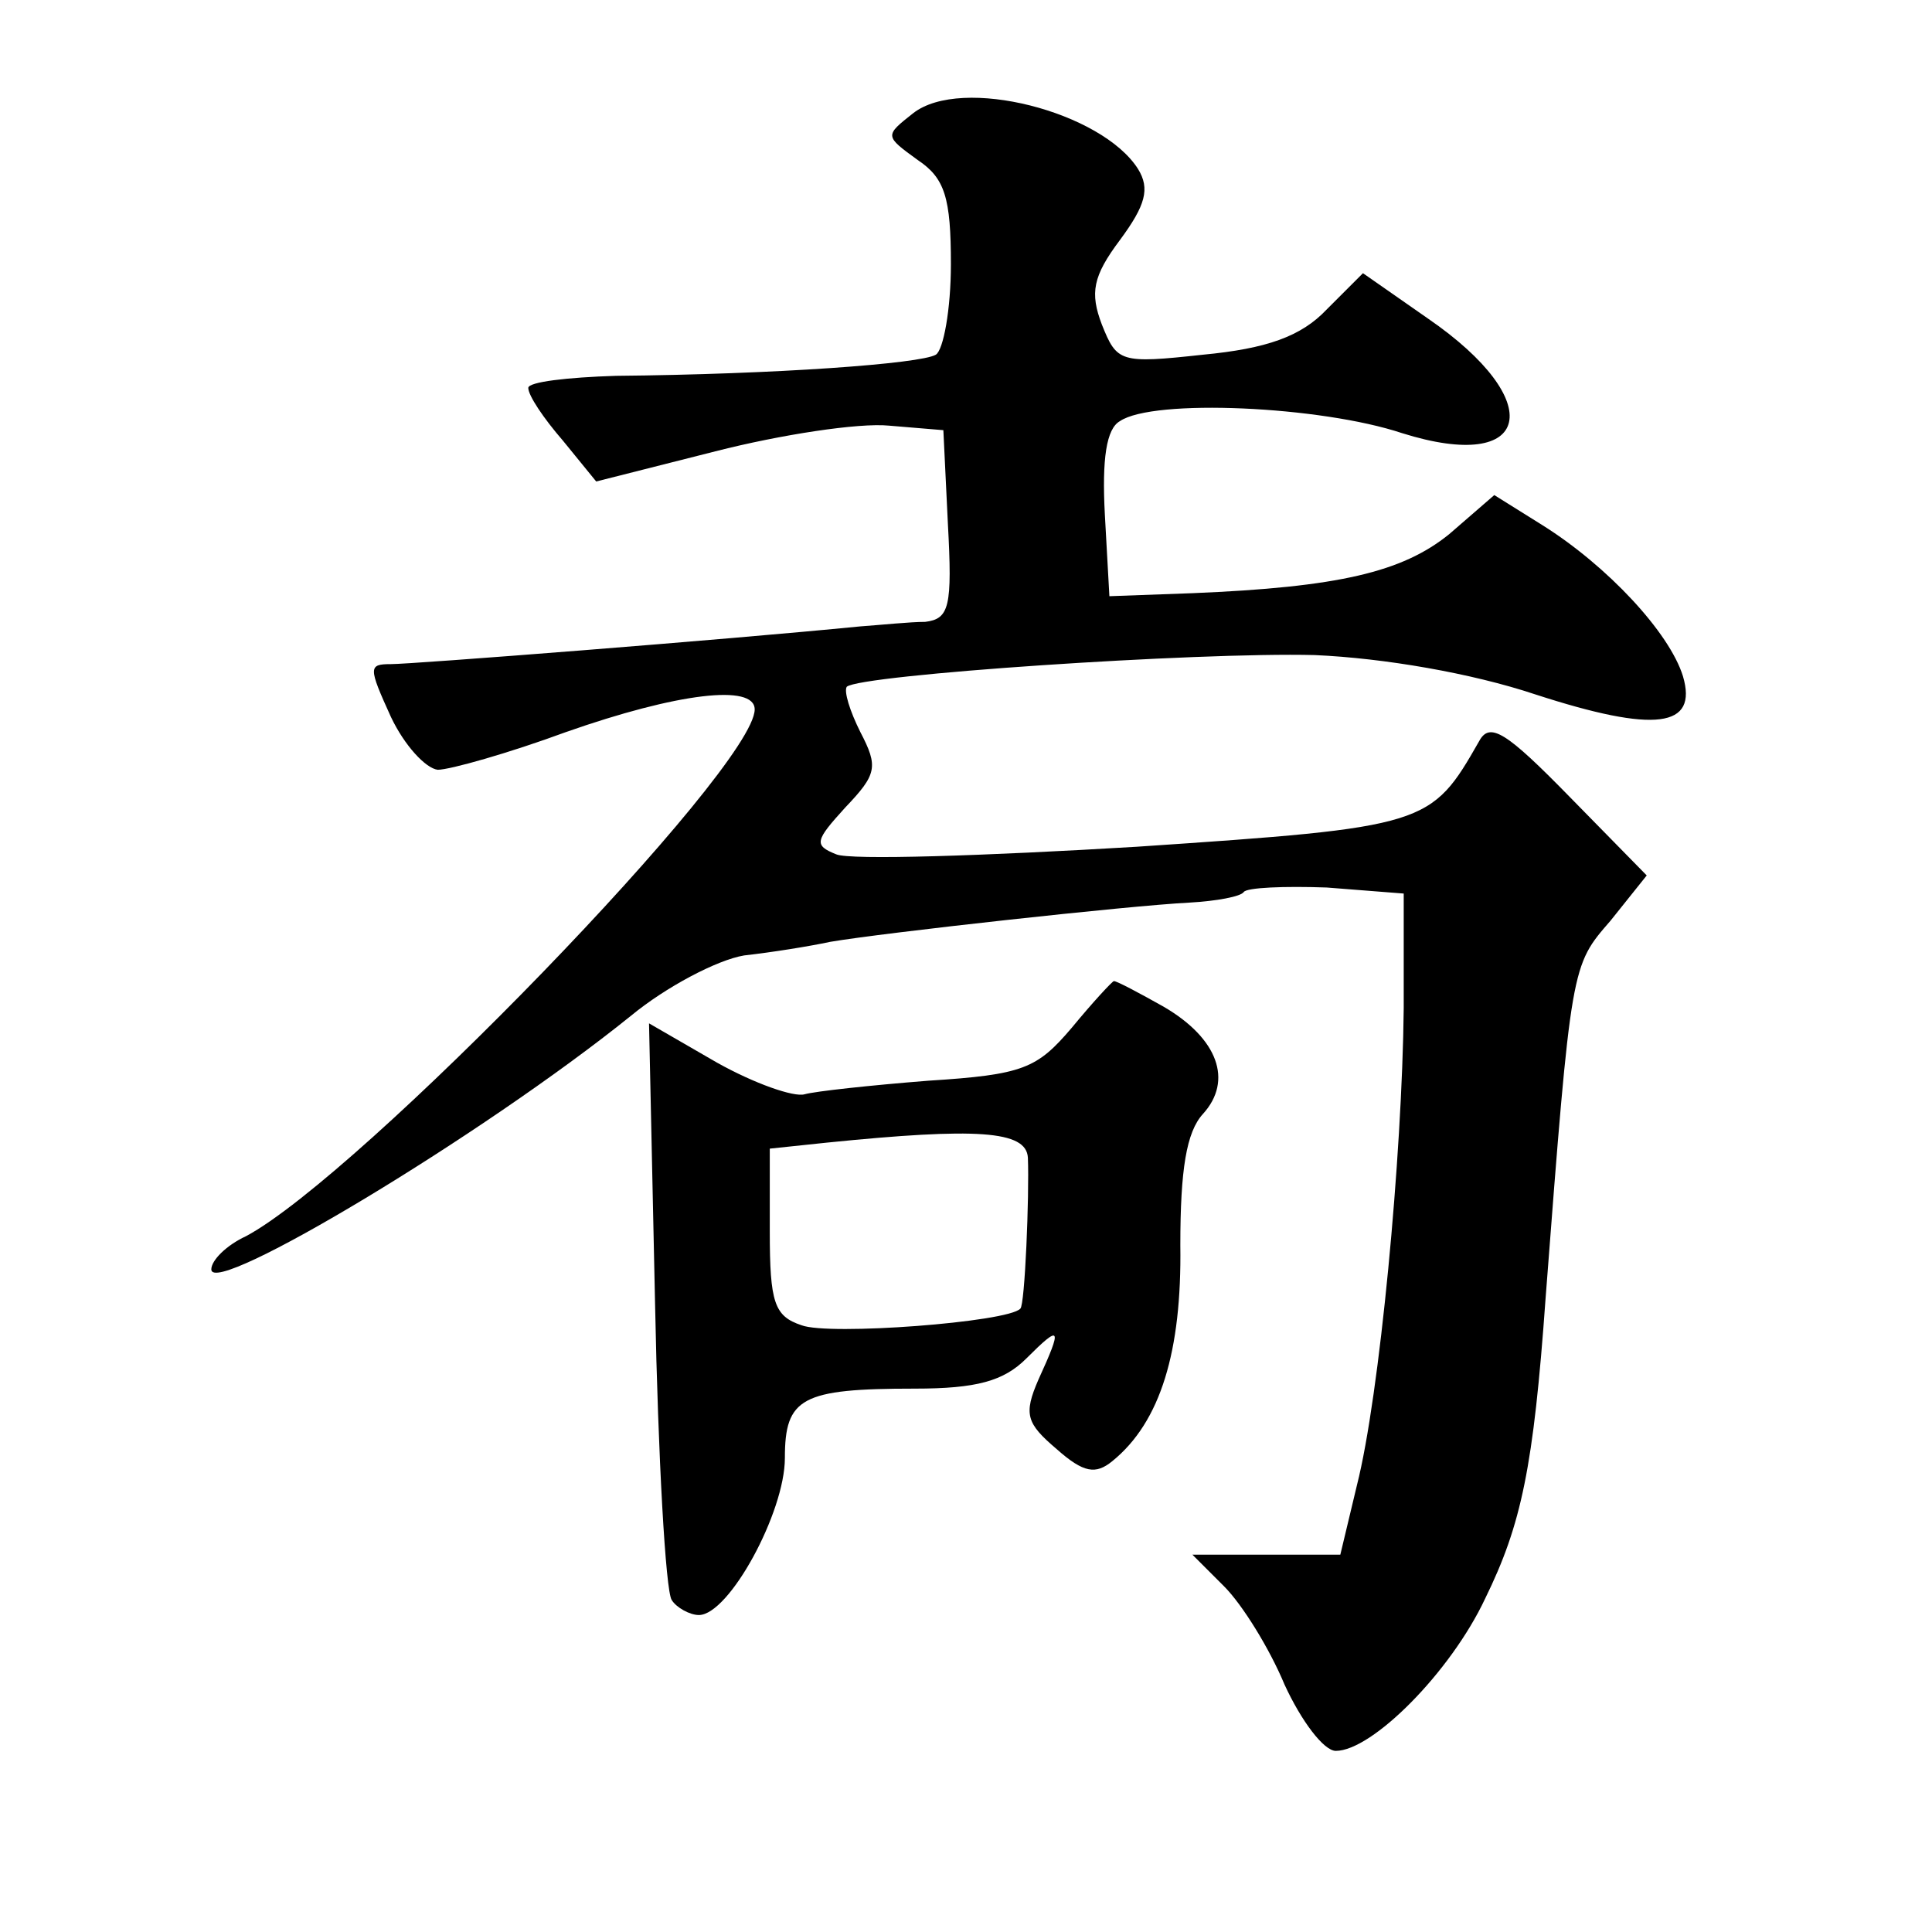
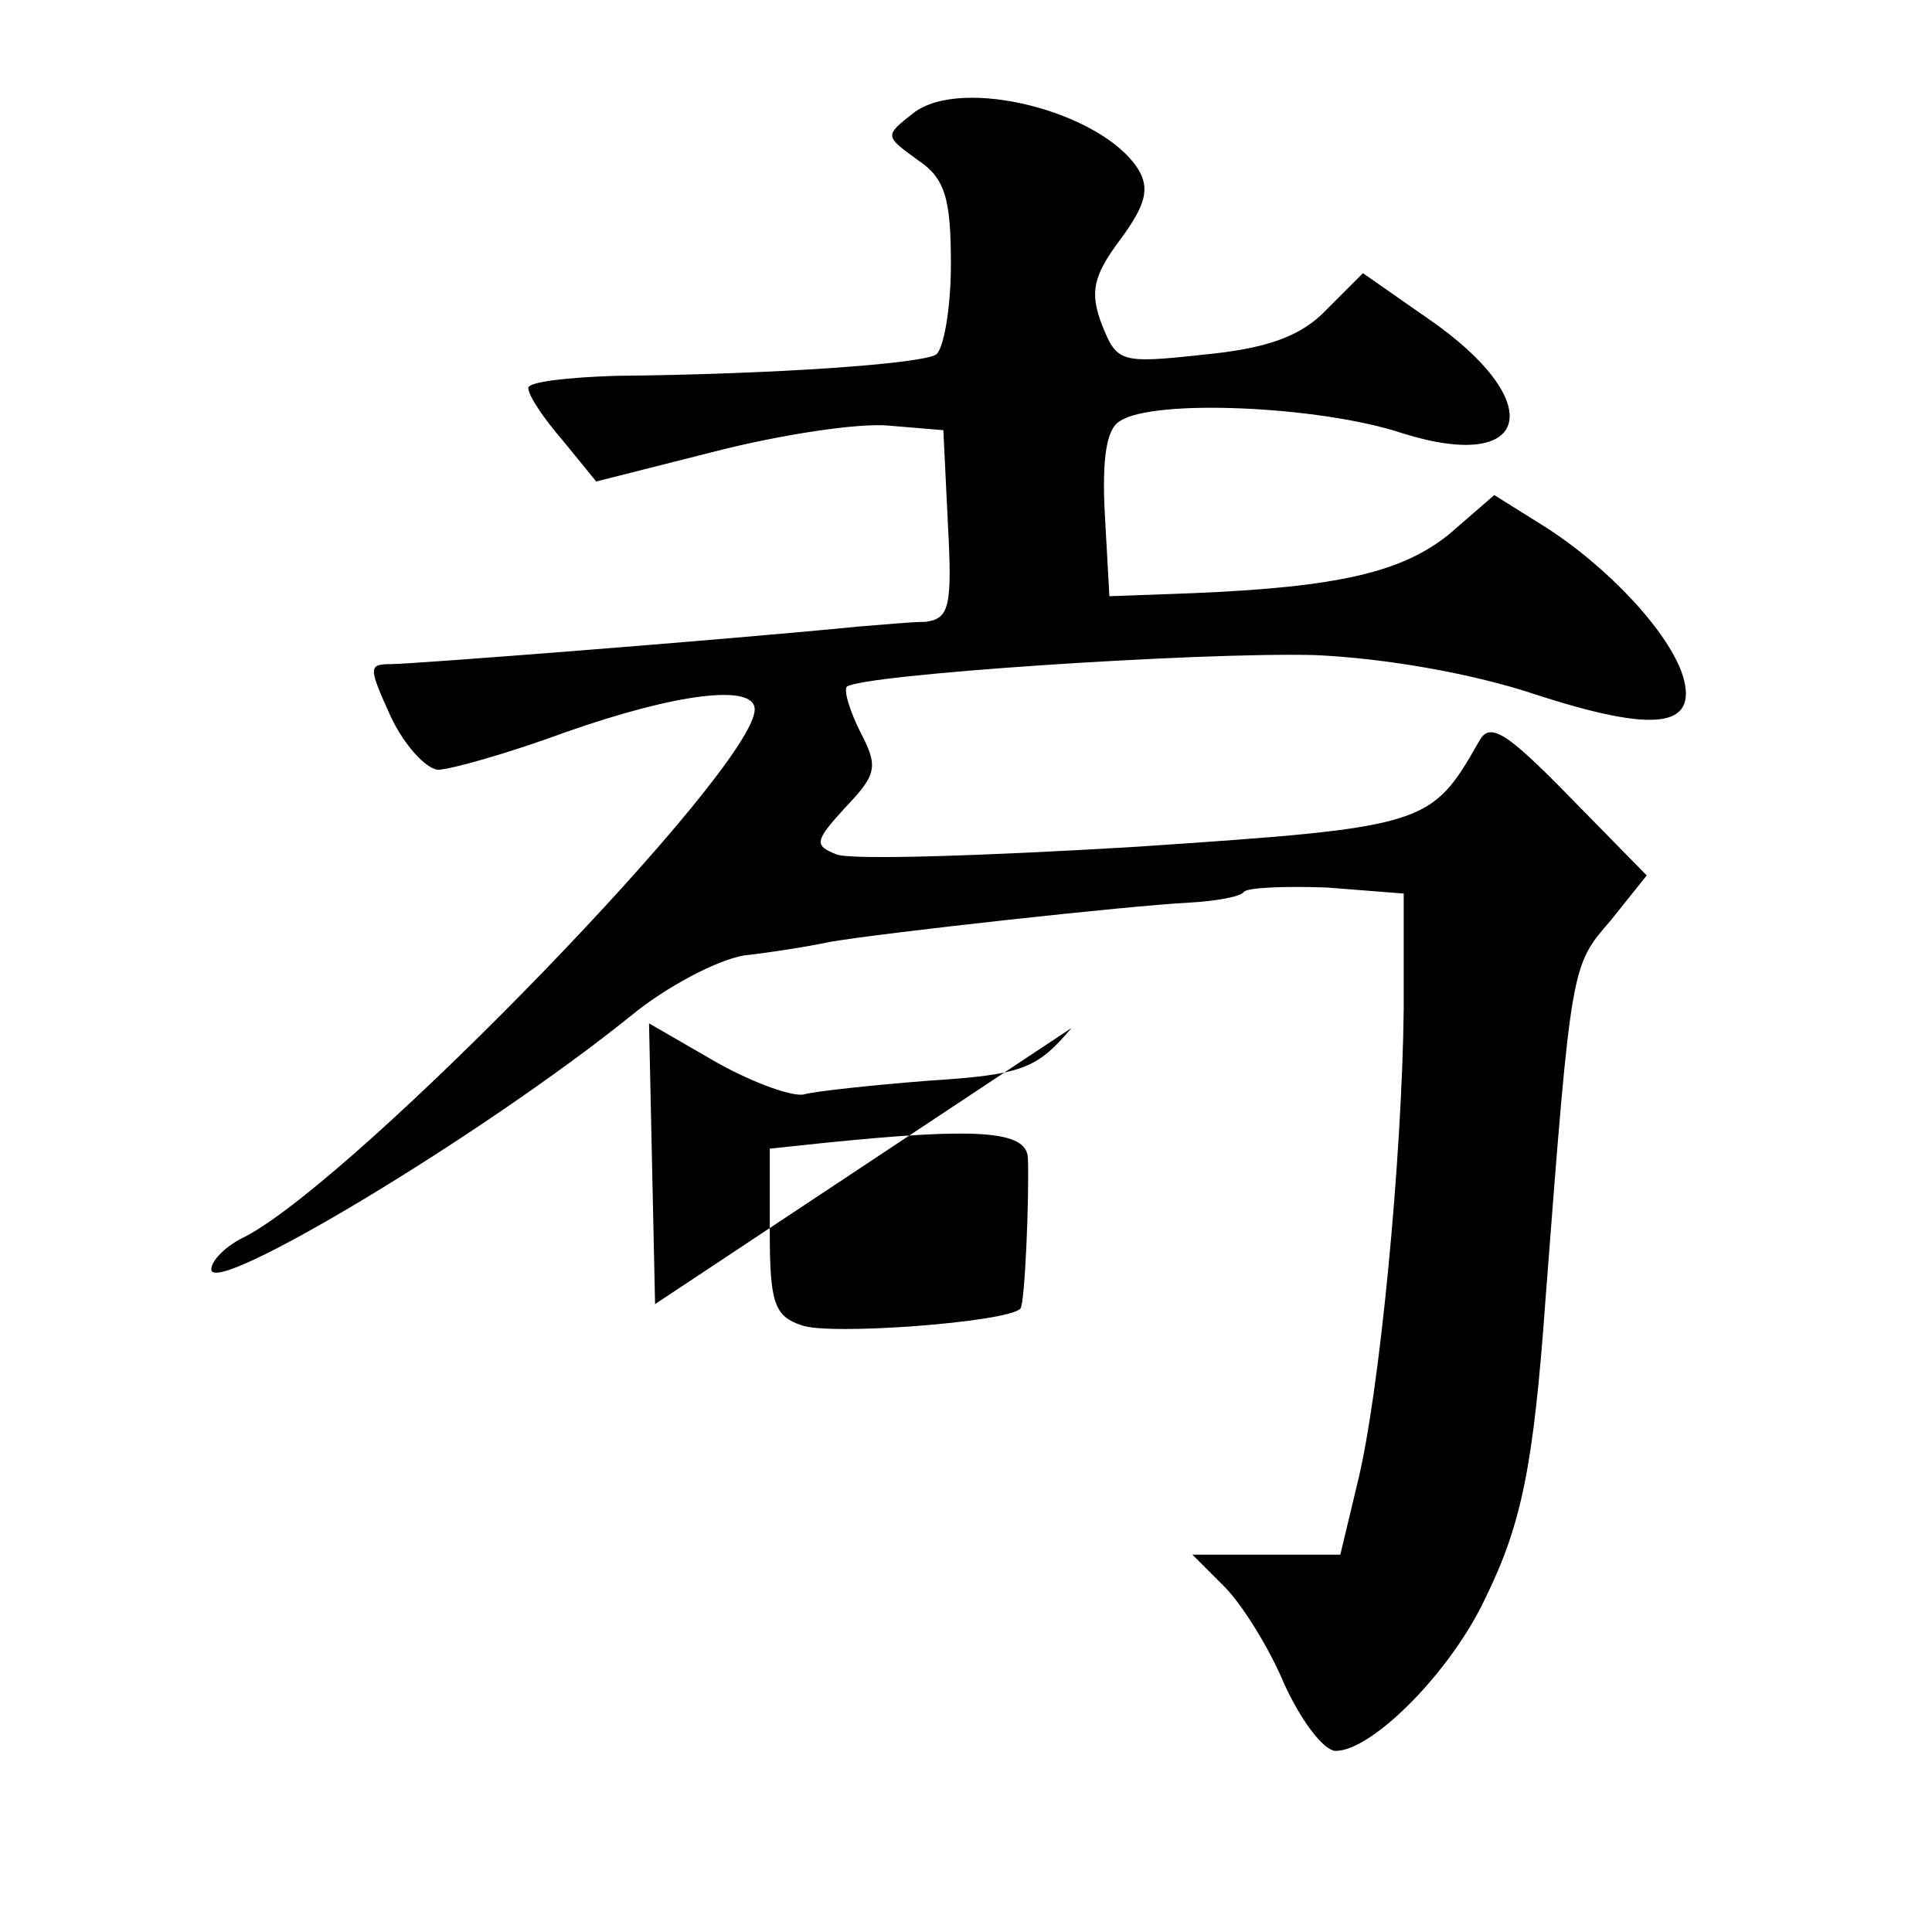
<svg xmlns="http://www.w3.org/2000/svg" version="1.0" width="128pt" height="128pt" viewBox="0 0 128 128" preserveAspectRatio="xMidYMid meet">
  <g transform="translate(0,128) scale(0.1,-0.1)" fill="#0" stroke="none">
-     <path d="M605 1205 c-19 -15 -19 -15 3 -31 18 -12 22 -25 22 -69 0 -30 -5 -57 -10 -60 -10 -6 -106 -13 -212 -14 -32 -1 -58 -4 -58 -8 0 -5 10 -20 23 -35 l22 -27 79 20 c43 11 95 19 115 17 l36 -3 3 -62 c3 -55 1 -63 -15 -65 -10 0 -29 -2 -43 -3 -91 -9 -297 -25 -311 -25 -15 0 -15 -2 0 -35 9 -19 23 -34 31 -35 8 0 47 11 85 25 74 26 125 32 125 15 0 -39 -262 -309 -337 -349 -13 -6 -23 -16 -23 -22 0 -19 180 89 278 168 23 19 57 37 75 40 18 2 43 6 57 9 35 6 198 24 238 26 18 1 34 4 36 7 2 3 27 4 55 3 l51 -4 0 -76 c-1 -98 -16 -257 -31 -316 l-11 -46 -49 0 -49 0 21 -21 c12 -12 30 -41 40 -65 11 -24 26 -44 34 -44 24 0 76 52 99 101 24 49 32 87 40 199 17 222 17 220 43 250 l24 30 -51 52 c-42 43 -53 50 -60 37 -32 -56 -34 -57 -227 -70 -100 -6 -190 -9 -199 -5 -15 6 -14 9 6 31 21 22 22 27 10 50 -7 14 -11 27 -9 30 9 8 232 23 310 21 46 -2 104 -12 146 -26 80 -26 108 -22 98 12 -9 29 -50 73 -93 100 l-32 20 -30 -26 c-31 -25 -73 -35 -170 -39 l-55 -2 -3 54 c-2 37 1 57 10 62 22 15 133 10 187 -8 86 -27 97 21 17 76 l-43 30 -24 -24 c-17 -18 -40 -26 -82 -30 -55 -6 -57 -5 -67 20 -8 21 -6 32 12 56 17 23 20 34 12 47 -24 38 -117 62 -149 37z M710 599 c-23 -27 -32 -31 -95 -35 -38 -3 -75 -7 -82 -9 -7 -2 -33 7 -58 21 l-45 26 4 -186 c2 -102 7 -190 11 -196 3 -5 12 -10 18 -10 20 0 57 68 57 104 0 40 11 46 86 46 41 0 59 5 74 20 23 23 24 21 8 -14 -10 -23 -8 -29 12 -46 18 -16 26 -17 37 -8 32 26 46 73 45 143 0 50 4 75 15 87 20 22 10 50 -26 71 -16 9 -31 17 -33 17 -1 0 -14 -14 -28 -31z m-29 -86 c1 -25 -2 -98 -5 -100 -8 -9 -127 -18 -145 -11 -18 6 -21 15 -21 62 l0 55 38 4 c99 10 132 8 133 -10z" />
+     <path d="M605 1205 c-19 -15 -19 -15 3 -31 18 -12 22 -25 22 -69 0 -30 -5 -57 -10 -60 -10 -6 -106 -13 -212 -14 -32 -1 -58 -4 -58 -8 0 -5 10 -20 23 -35 l22 -27 79 20 c43 11 95 19 115 17 l36 -3 3 -62 c3 -55 1 -63 -15 -65 -10 0 -29 -2 -43 -3 -91 -9 -297 -25 -311 -25 -15 0 -15 -2 0 -35 9 -19 23 -34 31 -35 8 0 47 11 85 25 74 26 125 32 125 15 0 -39 -262 -309 -337 -349 -13 -6 -23 -16 -23 -22 0 -19 180 89 278 168 23 19 57 37 75 40 18 2 43 6 57 9 35 6 198 24 238 26 18 1 34 4 36 7 2 3 27 4 55 3 l51 -4 0 -76 c-1 -98 -16 -257 -31 -316 l-11 -46 -49 0 -49 0 21 -21 c12 -12 30 -41 40 -65 11 -24 26 -44 34 -44 24 0 76 52 99 101 24 49 32 87 40 199 17 222 17 220 43 250 l24 30 -51 52 c-42 43 -53 50 -60 37 -32 -56 -34 -57 -227 -70 -100 -6 -190 -9 -199 -5 -15 6 -14 9 6 31 21 22 22 27 10 50 -7 14 -11 27 -9 30 9 8 232 23 310 21 46 -2 104 -12 146 -26 80 -26 108 -22 98 12 -9 29 -50 73 -93 100 l-32 20 -30 -26 c-31 -25 -73 -35 -170 -39 l-55 -2 -3 54 c-2 37 1 57 10 62 22 15 133 10 187 -8 86 -27 97 21 17 76 l-43 30 -24 -24 c-17 -18 -40 -26 -82 -30 -55 -6 -57 -5 -67 20 -8 21 -6 32 12 56 17 23 20 34 12 47 -24 38 -117 62 -149 37z M710 599 c-23 -27 -32 -31 -95 -35 -38 -3 -75 -7 -82 -9 -7 -2 -33 7 -58 21 l-45 26 4 -186 z m-29 -86 c1 -25 -2 -98 -5 -100 -8 -9 -127 -18 -145 -11 -18 6 -21 15 -21 62 l0 55 38 4 c99 10 132 8 133 -10z" />
  </g>
</svg>